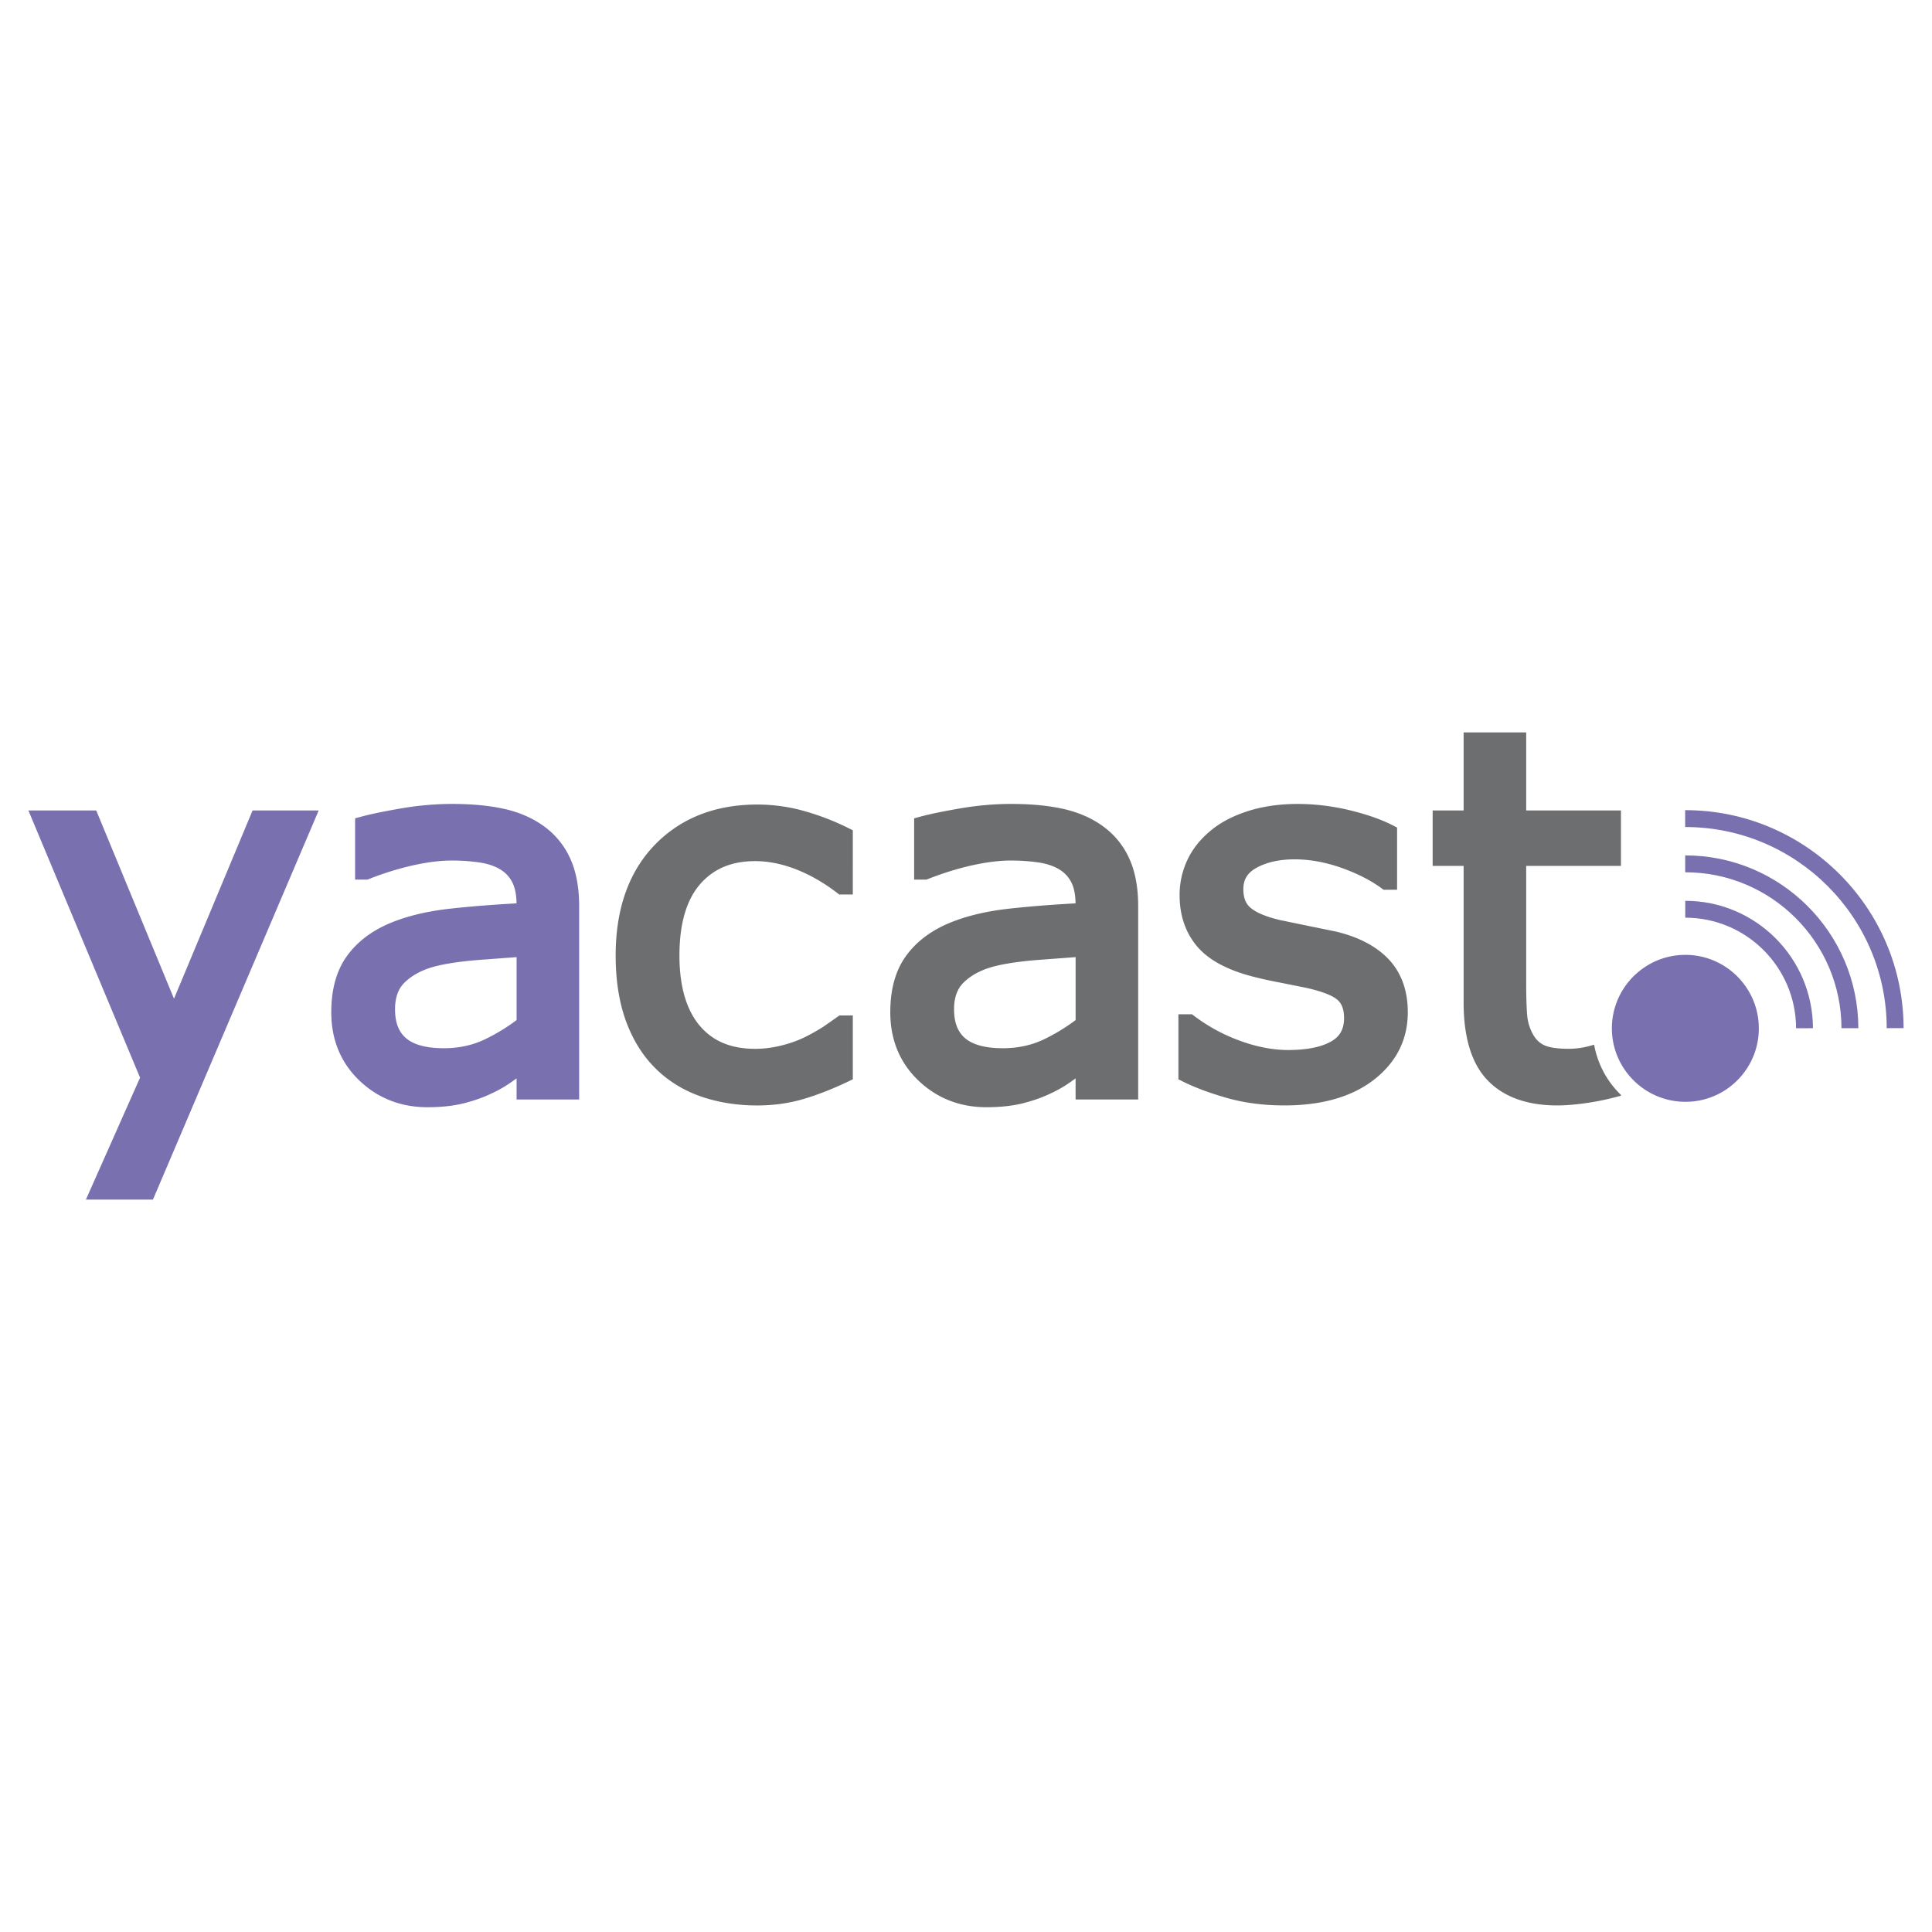
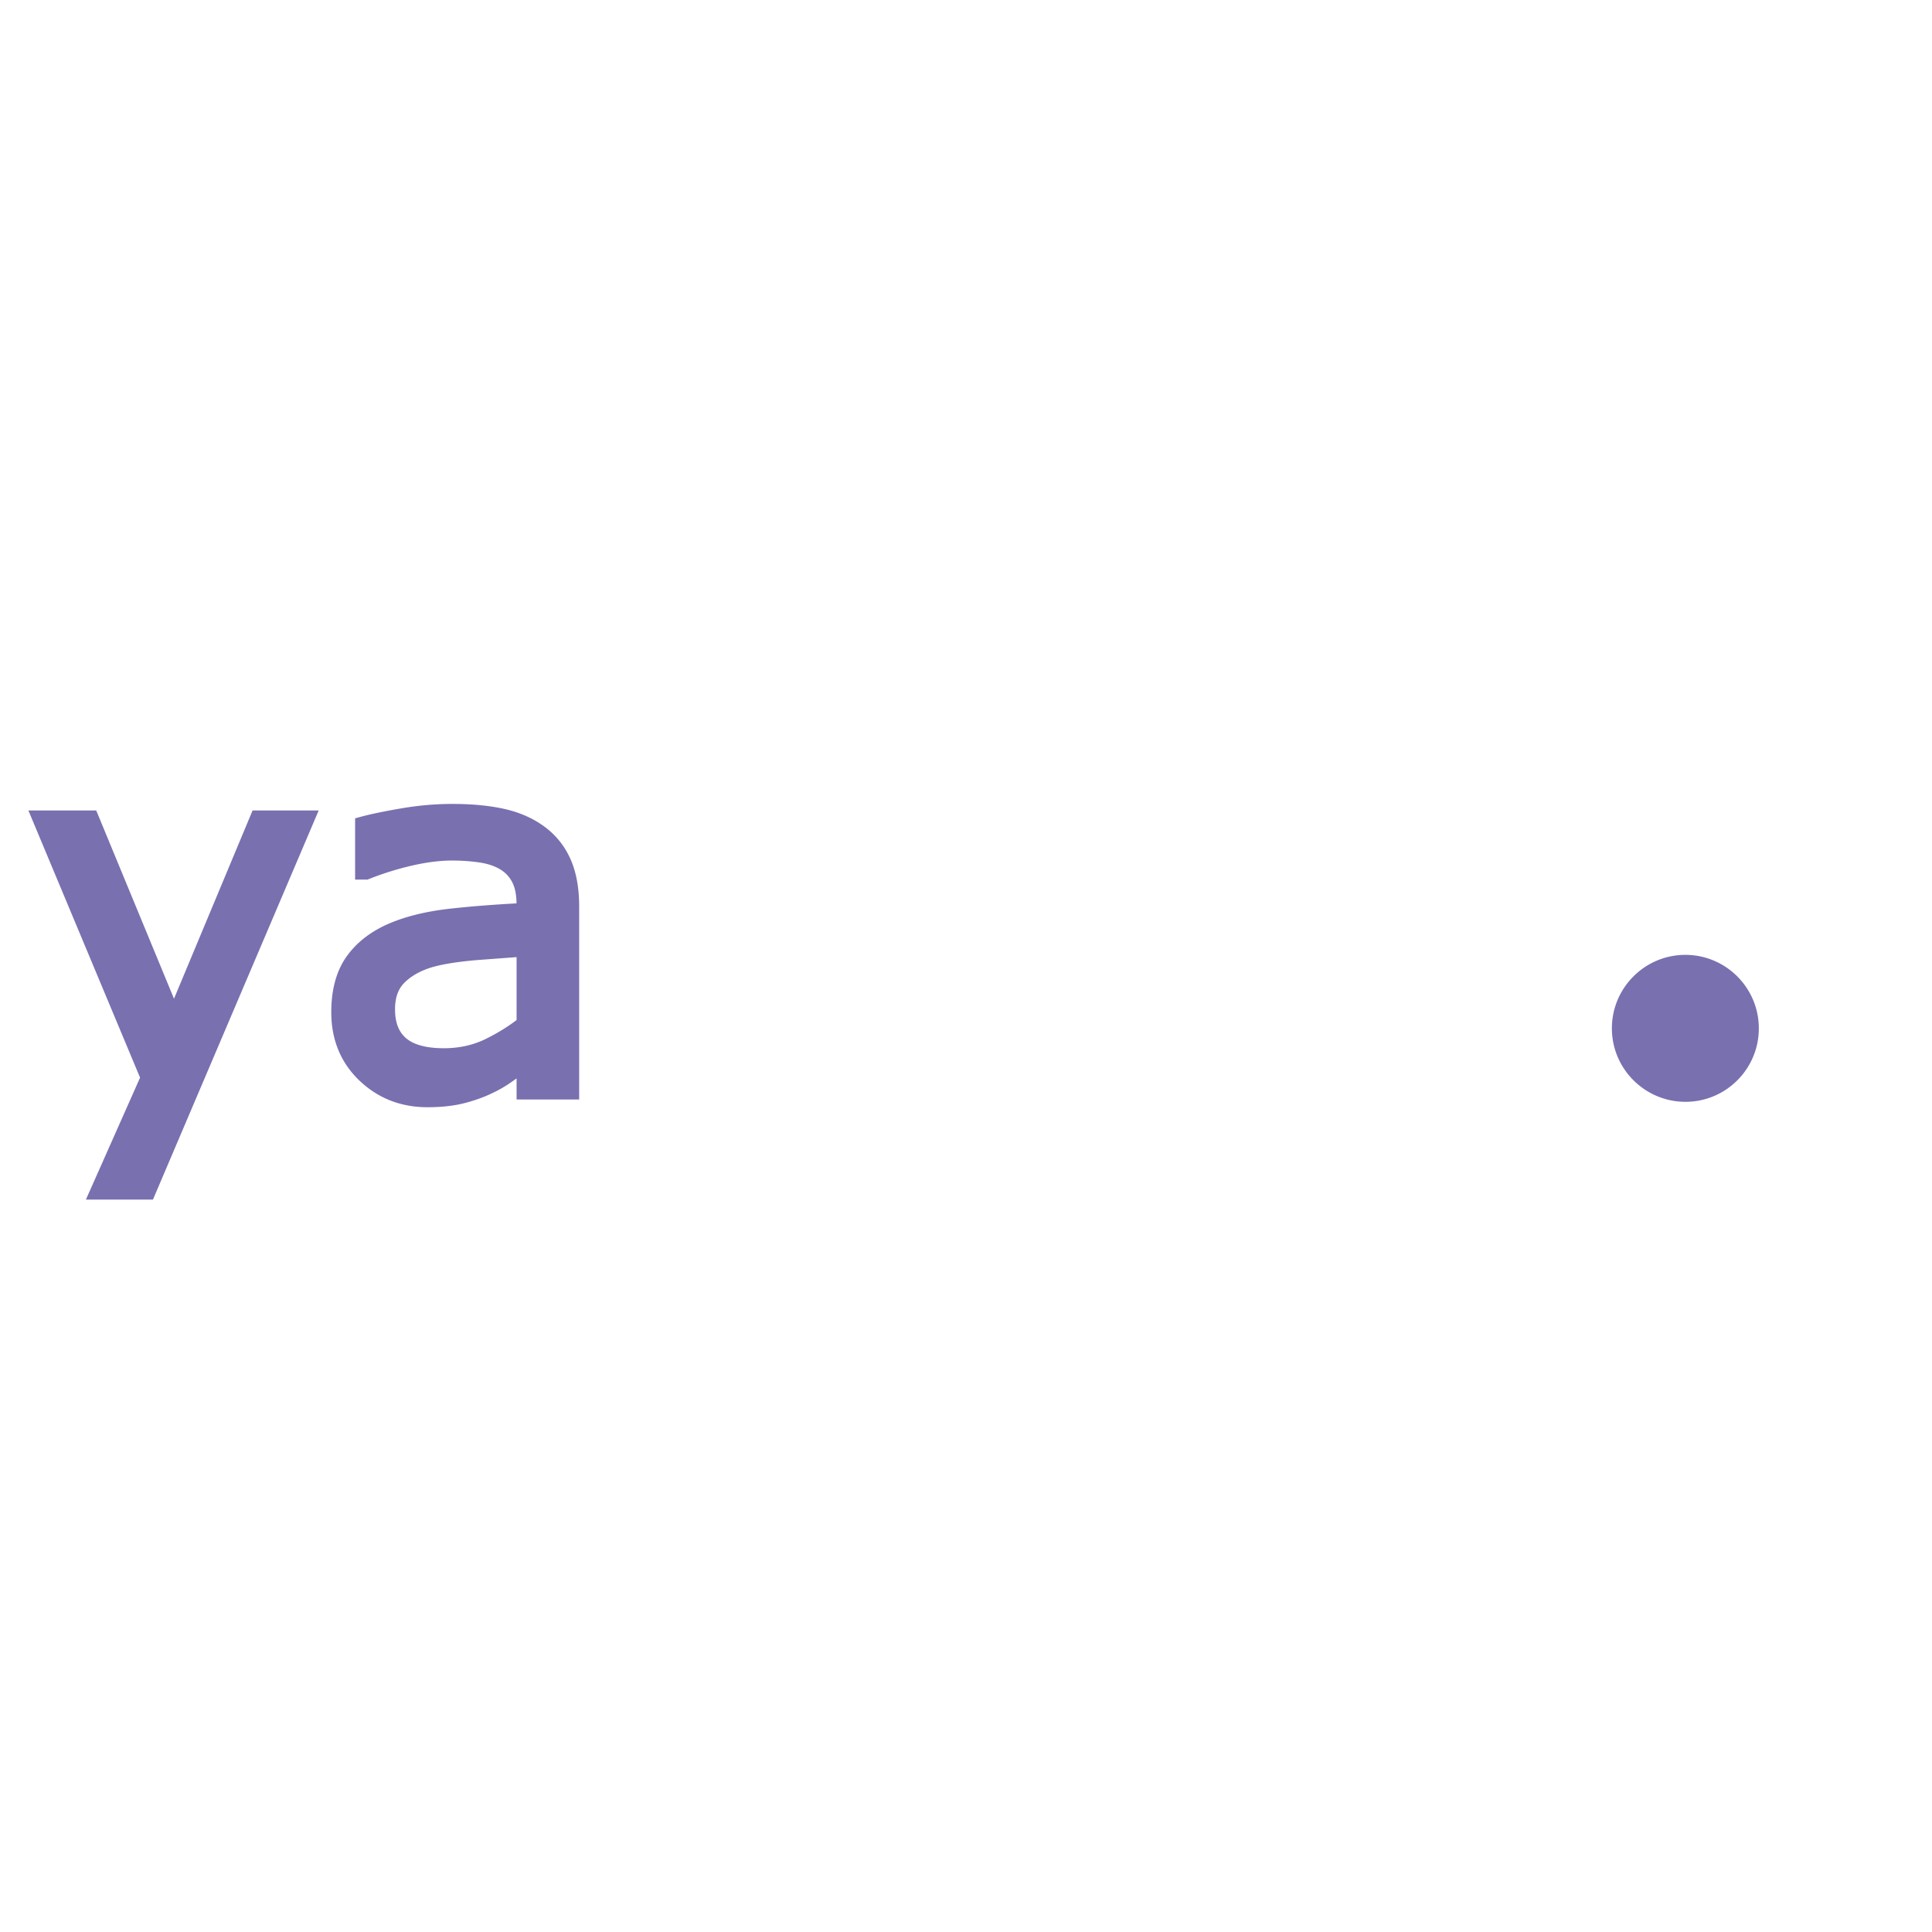
<svg xmlns="http://www.w3.org/2000/svg" width="2500" height="2500" viewBox="0 0 192.756 192.756">
  <g fill-rule="evenodd" clip-rule="evenodd">
-     <path fill="#fff" d="M0 0h192.756v192.756H0V0z" />
+     <path fill="#fff" d="M0 0h192.756v192.756V0z" />
    <path fill="#7970b0" d="M25.199 80.862L17.36 99.641 9.602 80.862H2.834l11.14 26.654-5.402 12.166h6.689l16.533-38.82h-6.595zM56.905 85.684a8.022 8.022 0 0 0-2.604-3.224c-1.126-.826-2.472-1.418-3.997-1.757-1.475-.328-3.219-.495-5.182-.495-1.675 0-3.402.152-5.132.451-1.703.294-3.031.57-3.946.819l-.614.166v6.114h1.233l.146-.057a29.665 29.665 0 0 1 4.442-1.375c1.411-.312 2.7-.47 3.831-.47.94 0 1.857.063 2.726.188.795.115 1.48.336 2.034.657.548.317.956.738 1.249 1.289.29.547.435 1.271.443 2.139-2.359.129-4.622.305-6.703.539-2.389.269-4.471.791-6.188 1.551-1.771.792-3.156 1.9-4.121 3.295-.975 1.409-1.47 3.253-1.47 5.478 0 2.74.943 5.033 2.804 6.812 1.85 1.768 4.133 2.664 6.787 2.664 1.387 0 2.622-.135 3.673-.402 1.042-.268 1.978-.602 2.784-.998a12.39 12.39 0 0 0 2.121-1.252s.218-.152.319-.225v2.105h6.243V90.428c-.001-1.86-.296-3.456-.878-4.744zm-5.365 9.808v6.282a19 19 0 0 1-3.215 1.947c-1.208.57-2.567.861-4.039.861-1.715 0-2.981-.334-3.761-.99-.749-.633-1.112-1.58-1.112-2.902 0-1.164.315-2.039.963-2.672.706-.691 1.657-1.211 2.827-1.545 1.04-.293 2.495-.522 4.324-.681l4.013-.3zM168.15 95.267c-4.041 0-7.332 3.288-7.332 7.329s3.291 7.33 7.334 7.332a7.278 7.278 0 0 0 5.18-2.145 7.283 7.283 0 0 0 2.146-5.184c.001-4.042-3.289-7.332-7.328-7.332z" />
-     <path d="M168.137 89.875l.002 1.684c6.084-.008 11.043 4.939 11.055 11.029l1.684-.004c-.013-7.017-5.728-12.718-12.741-12.709z" fill="#7970b0" />
-     <path d="M168.131 85.343l.002 1.685c8.586-.008 15.578 6.97 15.59 15.556l1.684-.002c-.012-9.515-7.762-17.247-17.276-17.239z" fill="#7970b0" />
-     <path d="M168.127 80.829l.002 1.684c11.074-.011 20.096 8.992 20.109 20.067l1.684-.002c-.014-12.004-9.791-21.76-21.795-21.749z" fill="#7970b0" />
-     <path d="M75.349 85.915c1.299 0 2.659.271 4.042.806 1.404.544 2.789 1.335 4.113 2.352l.224.172h1.358V82.84l-.458-.231a25.074 25.074 0 0 0-4.257-1.653 17.211 17.211 0 0 0-4.809-.687c-4.215 0-7.663 1.36-10.25 4.042-2.579 2.673-3.887 6.38-3.887 11.017 0 2.466.343 4.662 1.021 6.525.687 1.889 1.677 3.479 2.941 4.727 1.244 1.244 2.763 2.189 4.509 2.803 1.718.602 3.625.908 5.666.908 1.607 0 3.152-.215 4.592-.639 1.402-.414 2.902-1 4.458-1.742l.474-.227v-6.369h-1.337l-.256.182-1.319.92c-.56.359-1.165.705-1.798 1.023-.702.354-1.513.646-2.406.869-.887.223-1.768.334-2.62.334-2.424 0-4.242-.762-5.555-2.328-1.332-1.59-2.007-3.939-2.007-6.986 0-3.138.689-5.525 2.047-7.096 1.348-1.559 3.151-2.317 5.514-2.317zM112.68 85.684a8.04 8.04 0 0 0-2.604-3.224c-1.127-.826-2.473-1.418-3.998-1.757-1.475-.328-3.219-.495-5.182-.495-1.676 0-3.402.152-5.131.451-1.704.294-3.031.57-3.947.819l-.614.166v6.114h1.233l.147-.057c1.525-.6 3.02-1.062 4.442-1.375 1.41-.312 2.699-.47 3.83-.47.939 0 1.857.063 2.725.188.797.115 1.48.336 2.033.657.551.317.957.738 1.25 1.289.291.547.434 1.271.443 2.139-2.359.129-4.623.305-6.703.539-2.389.269-4.471.791-6.188 1.551-1.771.792-3.156 1.9-4.121 3.295-.976 1.409-1.471 3.253-1.471 5.478 0 2.74.943 5.033 2.805 6.812 1.85 1.768 4.133 2.664 6.787 2.664 1.387 0 2.623-.135 3.674-.402 1.043-.268 1.979-.602 2.783-.998a12.352 12.352 0 0 0 2.121-1.252s.219-.152.318-.225v2.105h6.244V90.428c.003-1.86-.294-3.456-.876-4.744zm-5.366 9.808v6.282a19.062 19.062 0 0 1-3.213 1.947c-1.211.57-2.568.861-4.039.861-1.717 0-2.982-.334-3.763-.99-.749-.633-1.112-1.58-1.112-2.902 0-1.164.314-2.039.963-2.672.706-.691 1.658-1.211 2.828-1.545 1.039-.293 2.496-.522 4.324-.681l4.012-.3zM138.5 95.655c-1.26-1.296-3.049-2.215-5.316-2.735l-2.643-.54-2.793-.576c-1.385-.324-2.379-.731-2.953-1.211-.506-.41-.746-1.023-.746-1.885 0-.955.412-1.627 1.295-2.118 1.018-.566 2.303-.853 3.818-.853 1.498 0 3.055.28 4.627.832 1.58.555 2.938 1.242 4.031 2.041l.219.16h1.348v-6.205l-.453-.232c-1.154-.59-2.611-1.098-4.332-1.509a22.196 22.196 0 0 0-5.117-.615c-1.811 0-3.479.238-4.955.707-1.5.476-2.76 1.136-3.748 1.962-1.027.849-1.811 1.836-2.322 2.931a8.19 8.19 0 0 0-.771 3.507c0 1.97.564 3.661 1.68 5.027 1.104 1.354 2.951 2.383 5.492 3.057.883.232 1.863.449 2.914.645l2.504.502c1.994.443 2.826.906 3.172 1.217.436.389.646.979.646 1.807 0 1.092-.406 1.832-1.279 2.33-1 .57-2.445.859-4.295.859-1.516 0-3.125-.307-4.787-.914a17.508 17.508 0 0 1-4.588-2.482l-.223-.17h-1.355v6.486l.459.23c1.174.588 2.643 1.137 4.363 1.627 1.744.5 3.682.752 5.76.752 3.721 0 6.719-.859 8.908-2.551 2.254-1.746 3.396-4.016 3.396-6.752-.001-2.183-.657-3.978-1.956-5.331zM159.047 104.23c-.121.035-.242.068-.377.105a8.001 8.001 0 0 1-2.117.305c-1.436 0-2.152-.199-2.502-.367-.471-.227-.832-.58-1.105-1.078a4.698 4.698 0 0 1-.582-1.926c-.062-.777-.096-1.885-.096-3.289V86.39h9.453v-5.529h-9.453v-7.787h-6.242v7.787h-3.09v5.529h3.09v13.639c0 3.504.809 6.117 2.402 7.764 1.602 1.656 3.934 2.496 6.932 2.496.826 0 1.779-.076 2.832-.227a25.787 25.787 0 0 0 2.908-.578l.621-.162v-.082a9.242 9.242 0 0 1-2.674-5.01z" fill="#6d6e70" />
  </g>
</svg>